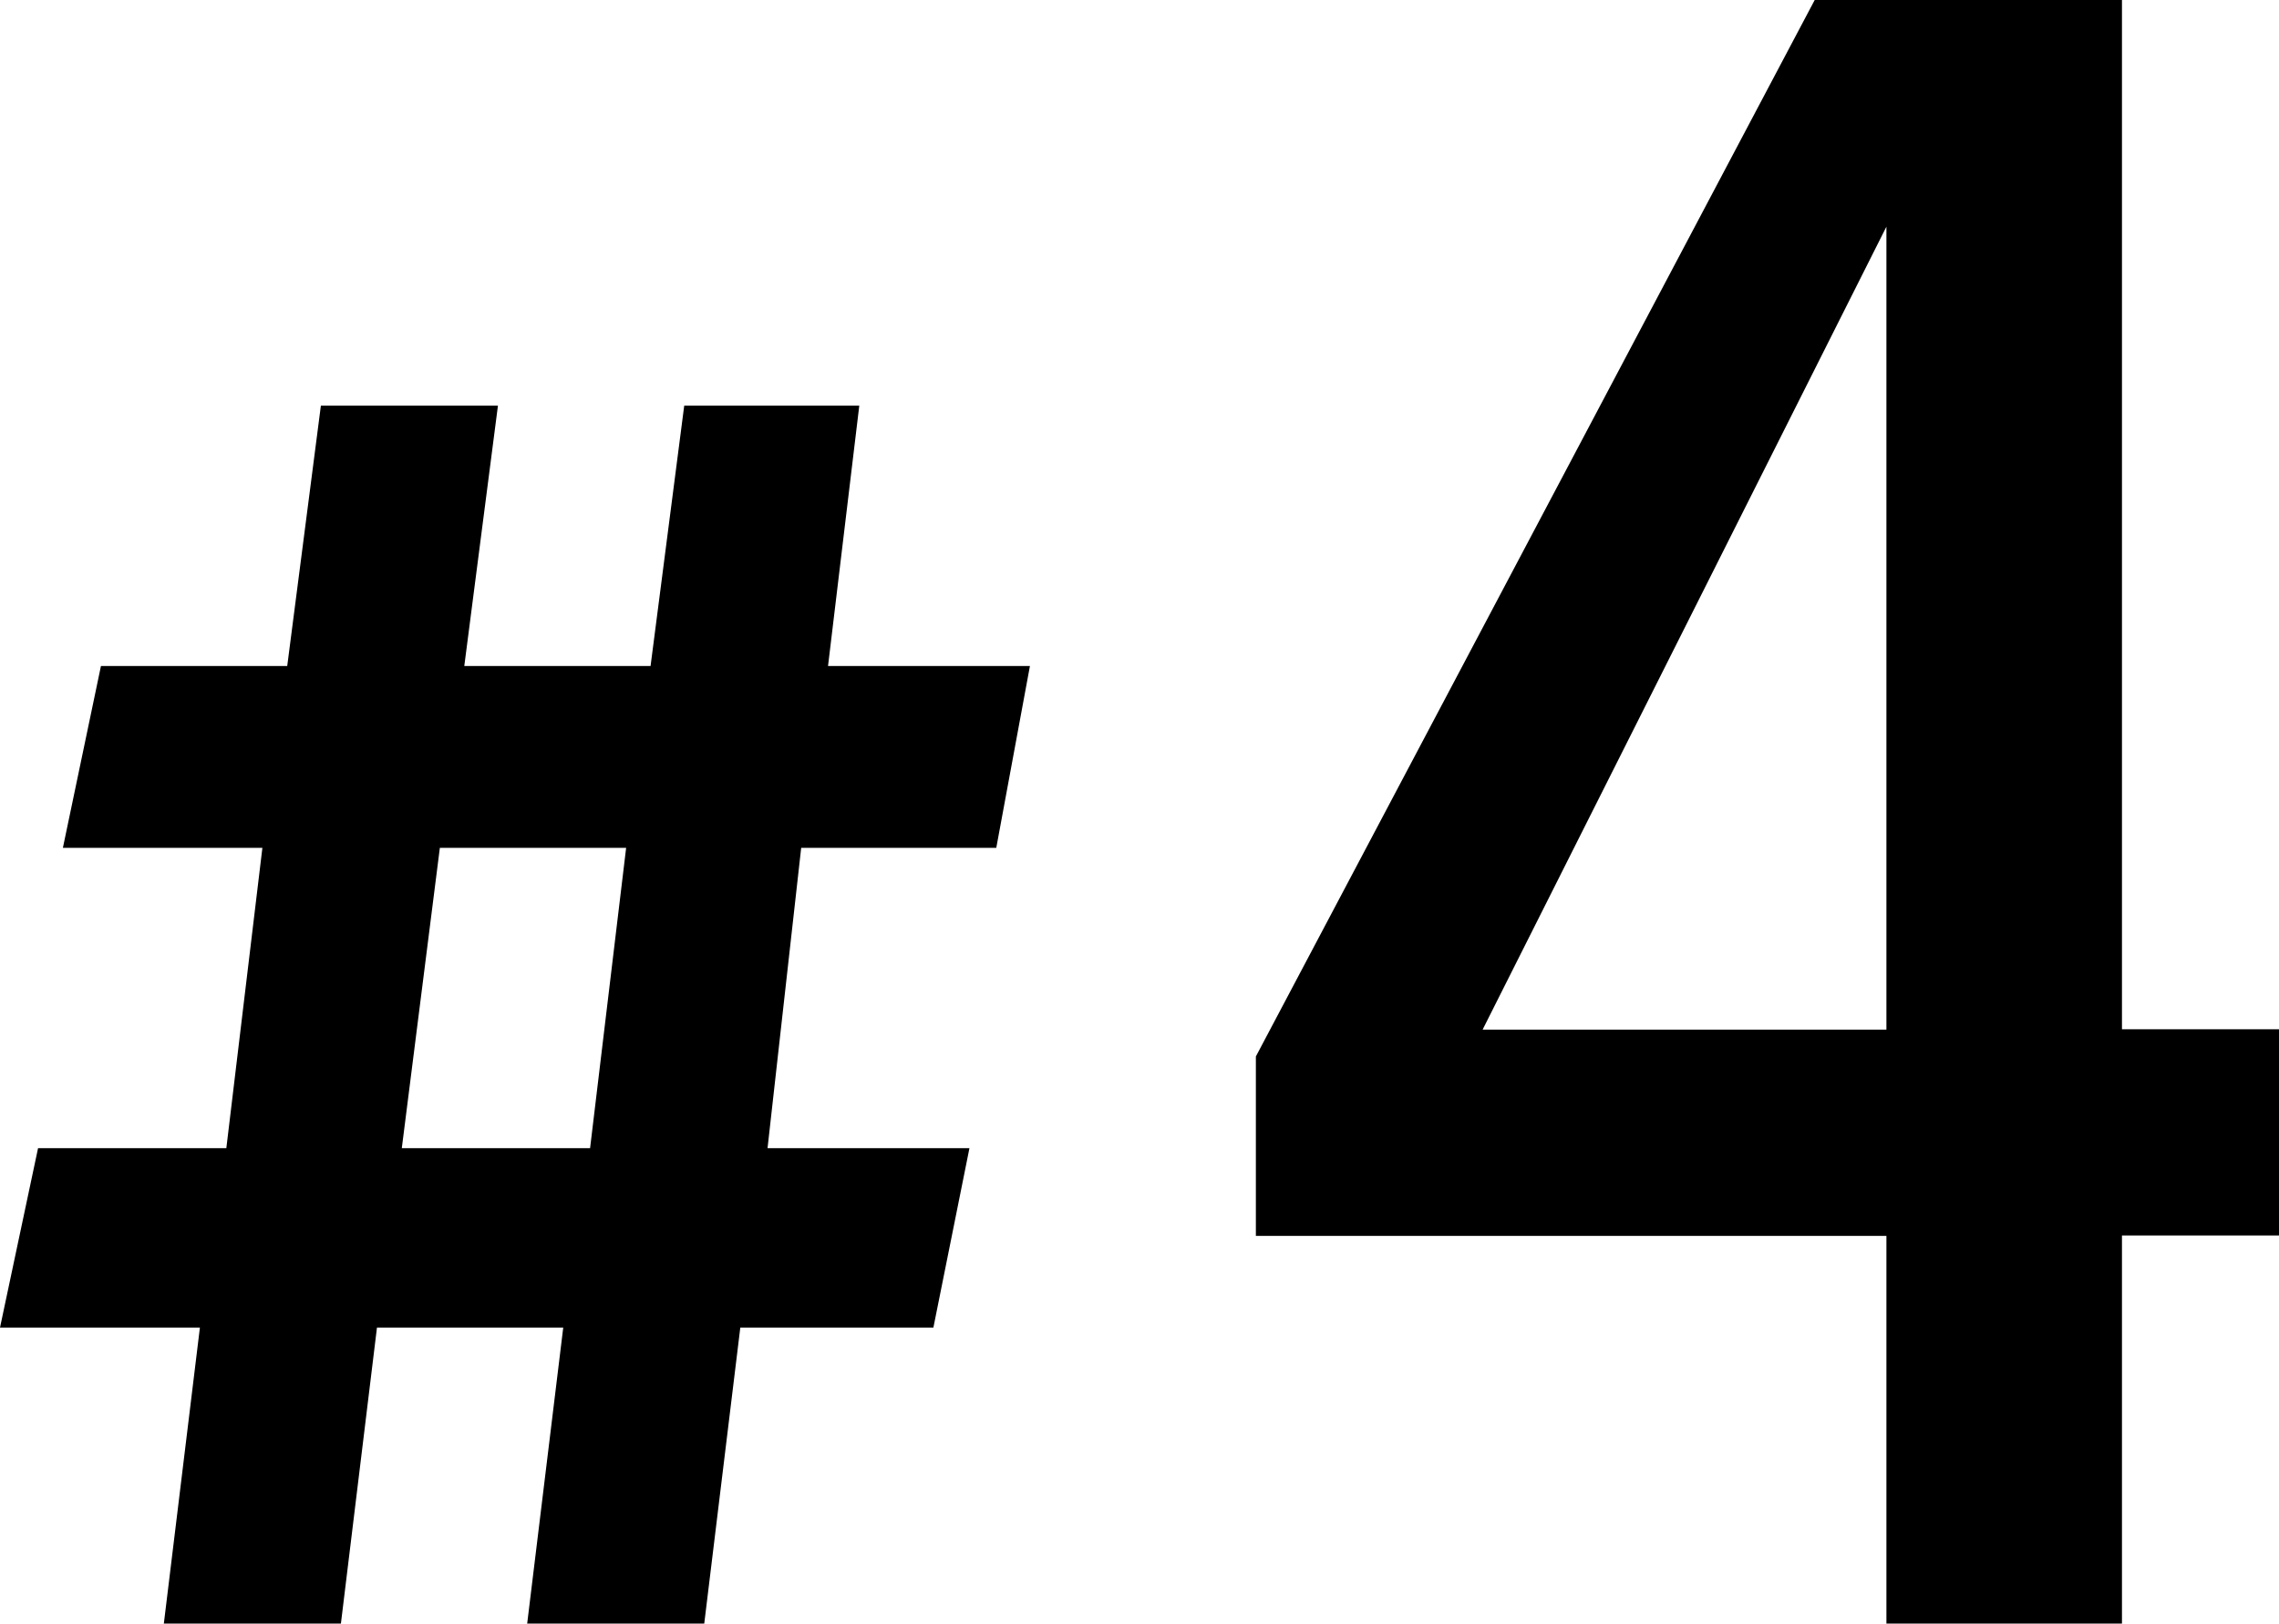
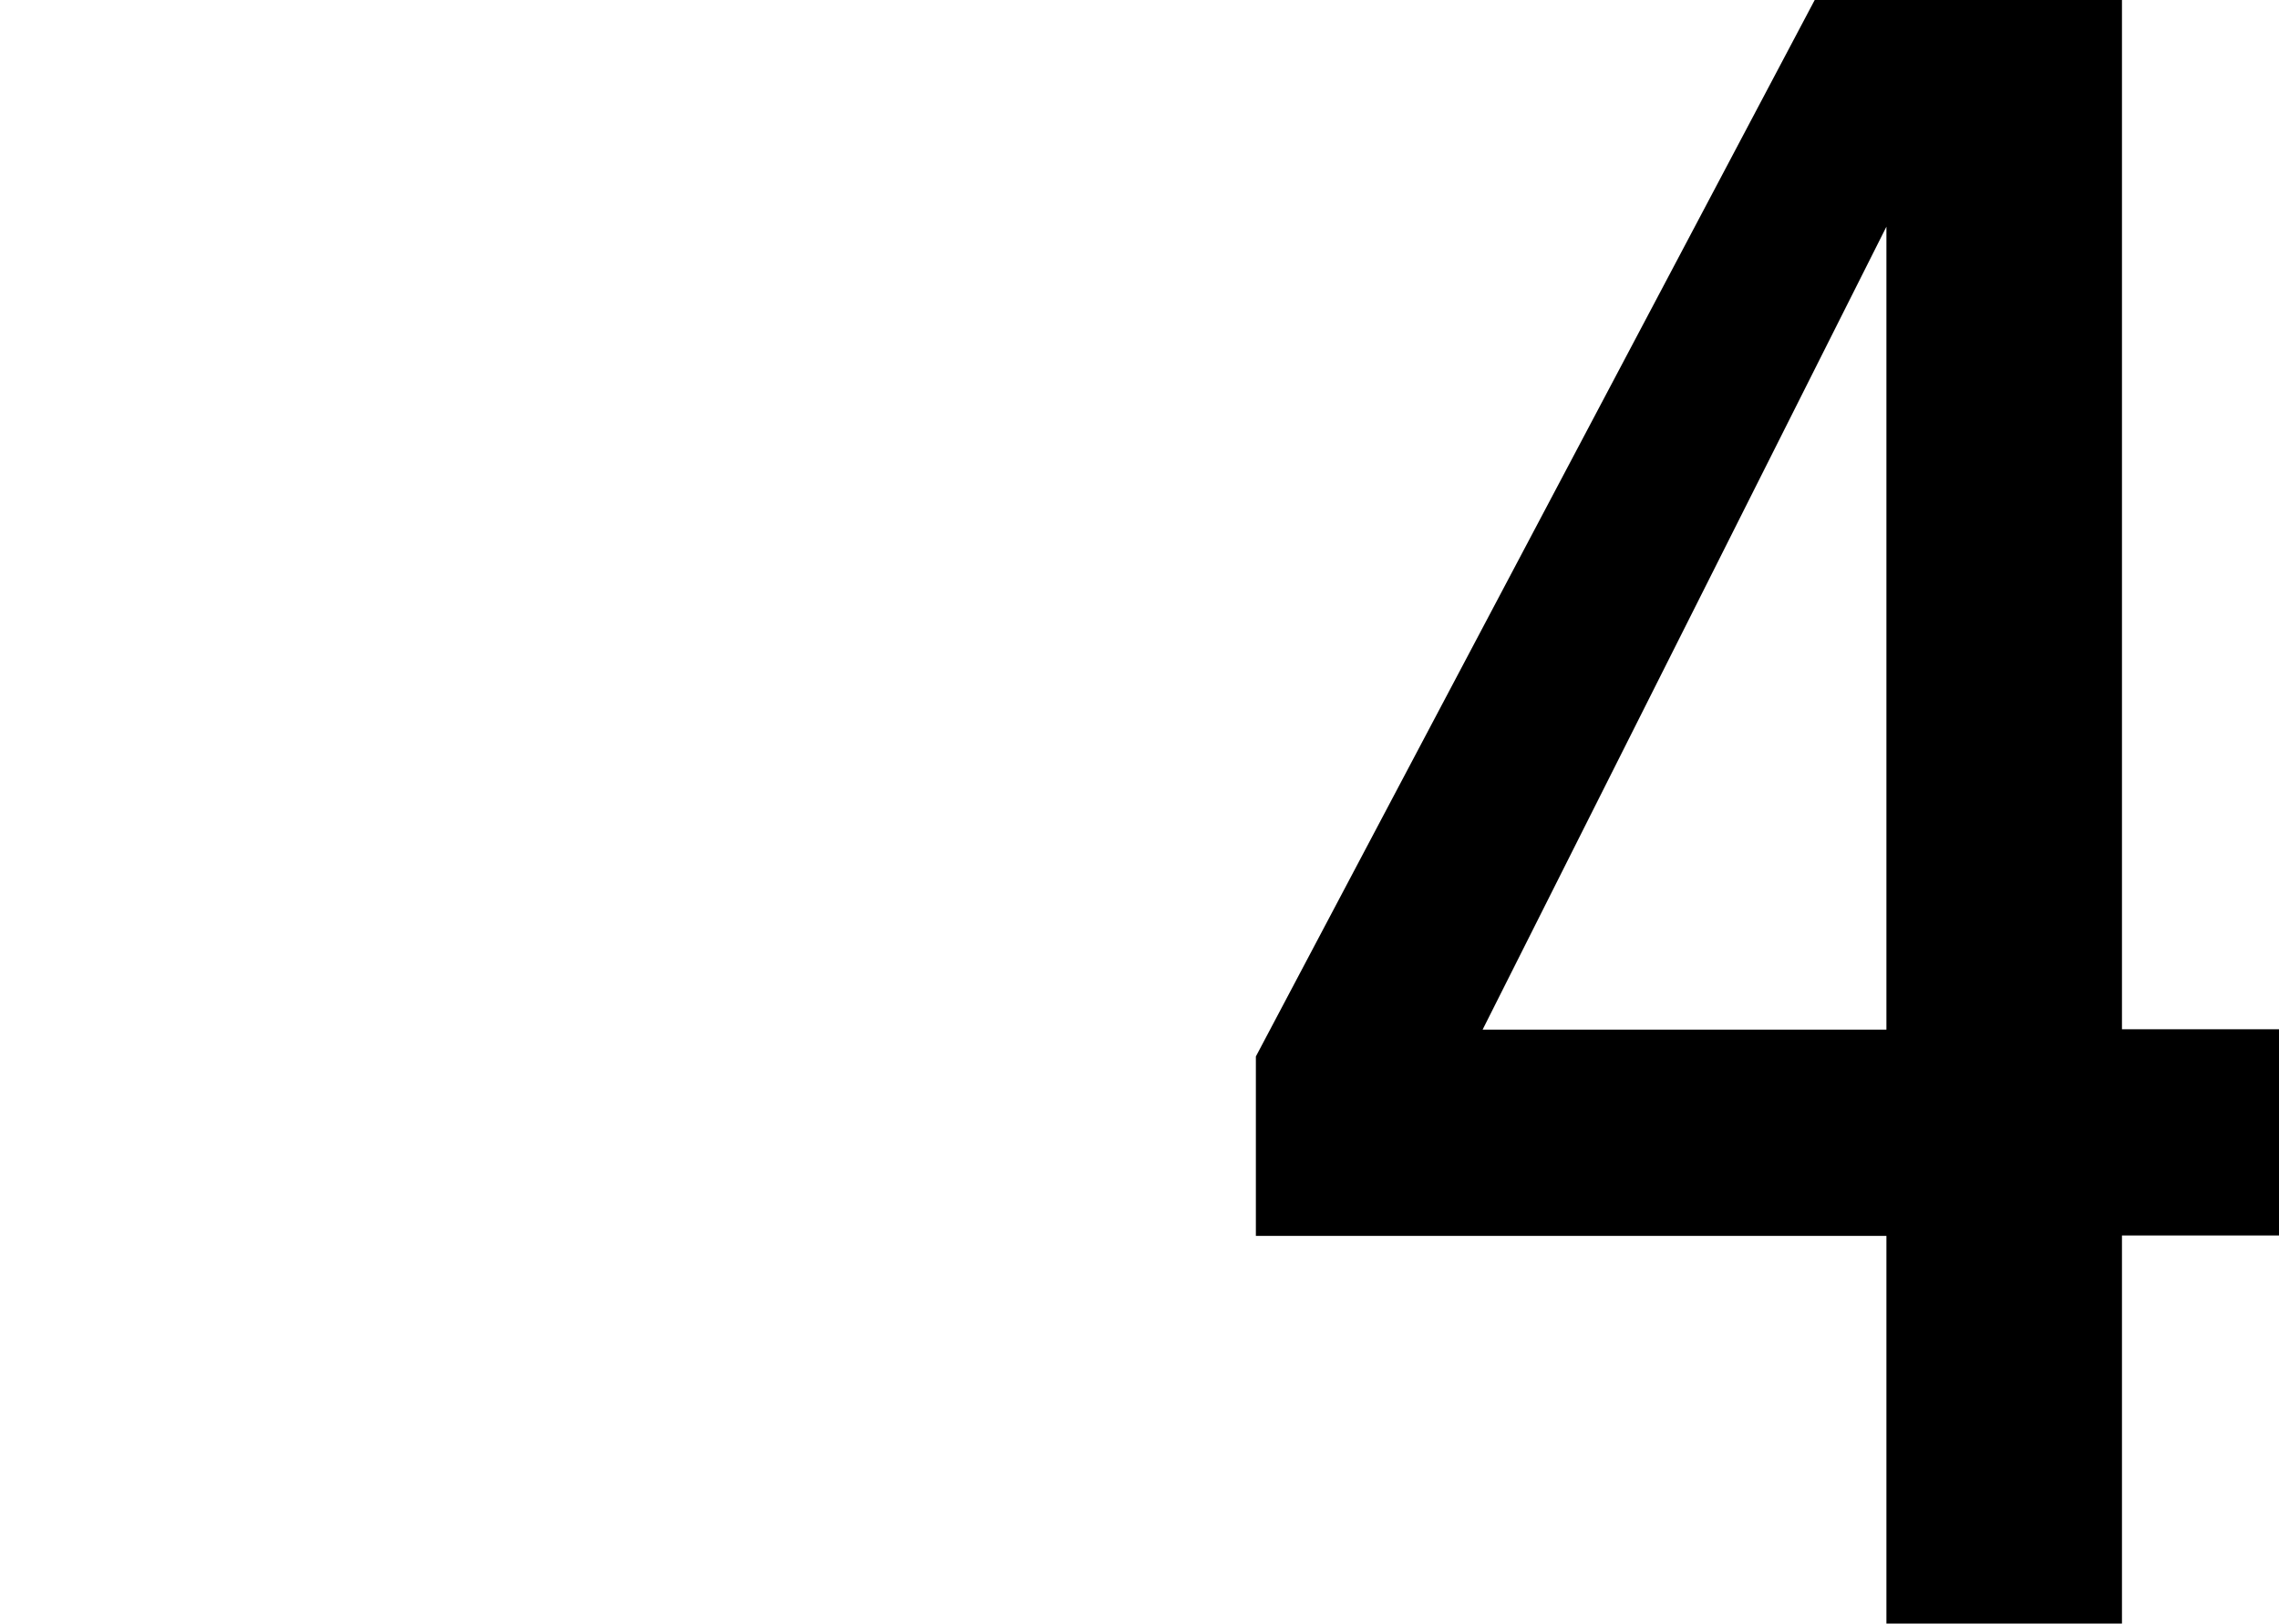
<svg xmlns="http://www.w3.org/2000/svg" id="_レイヤー_2" data-name="レイヤー 2" viewBox="0 0 56.89 40.54">
  <g id="txt">
    <g>
-       <path d="M14.06,33.15h-4.65l-.9,7.39h-4.42l.9-7.39H0l.95-4.48h4.7l.9-7.5H1.57l.95-4.54h4.65l.84-6.5h4.42l-.84,6.5h4.65l.84-6.5h4.37l-.78,6.5h5.04l-.84,4.54h-4.87l-.84,7.5h5.04l-.9,4.48h-4.82l-.9,7.39h-4.42l.9-7.39ZM10.98,21.17l-.95,7.5h4.7l.9-7.5h-4.65Z" />
      <path d="M47.09,30.86h-15.74v-4.48L45.3,0h7.67v25.7h3.92v5.15h-3.92v9.69h-5.88v-9.69ZM47.09,5.66l-10.08,20.05h10.08V5.66Z" />
    </g>
  </g>
</svg>